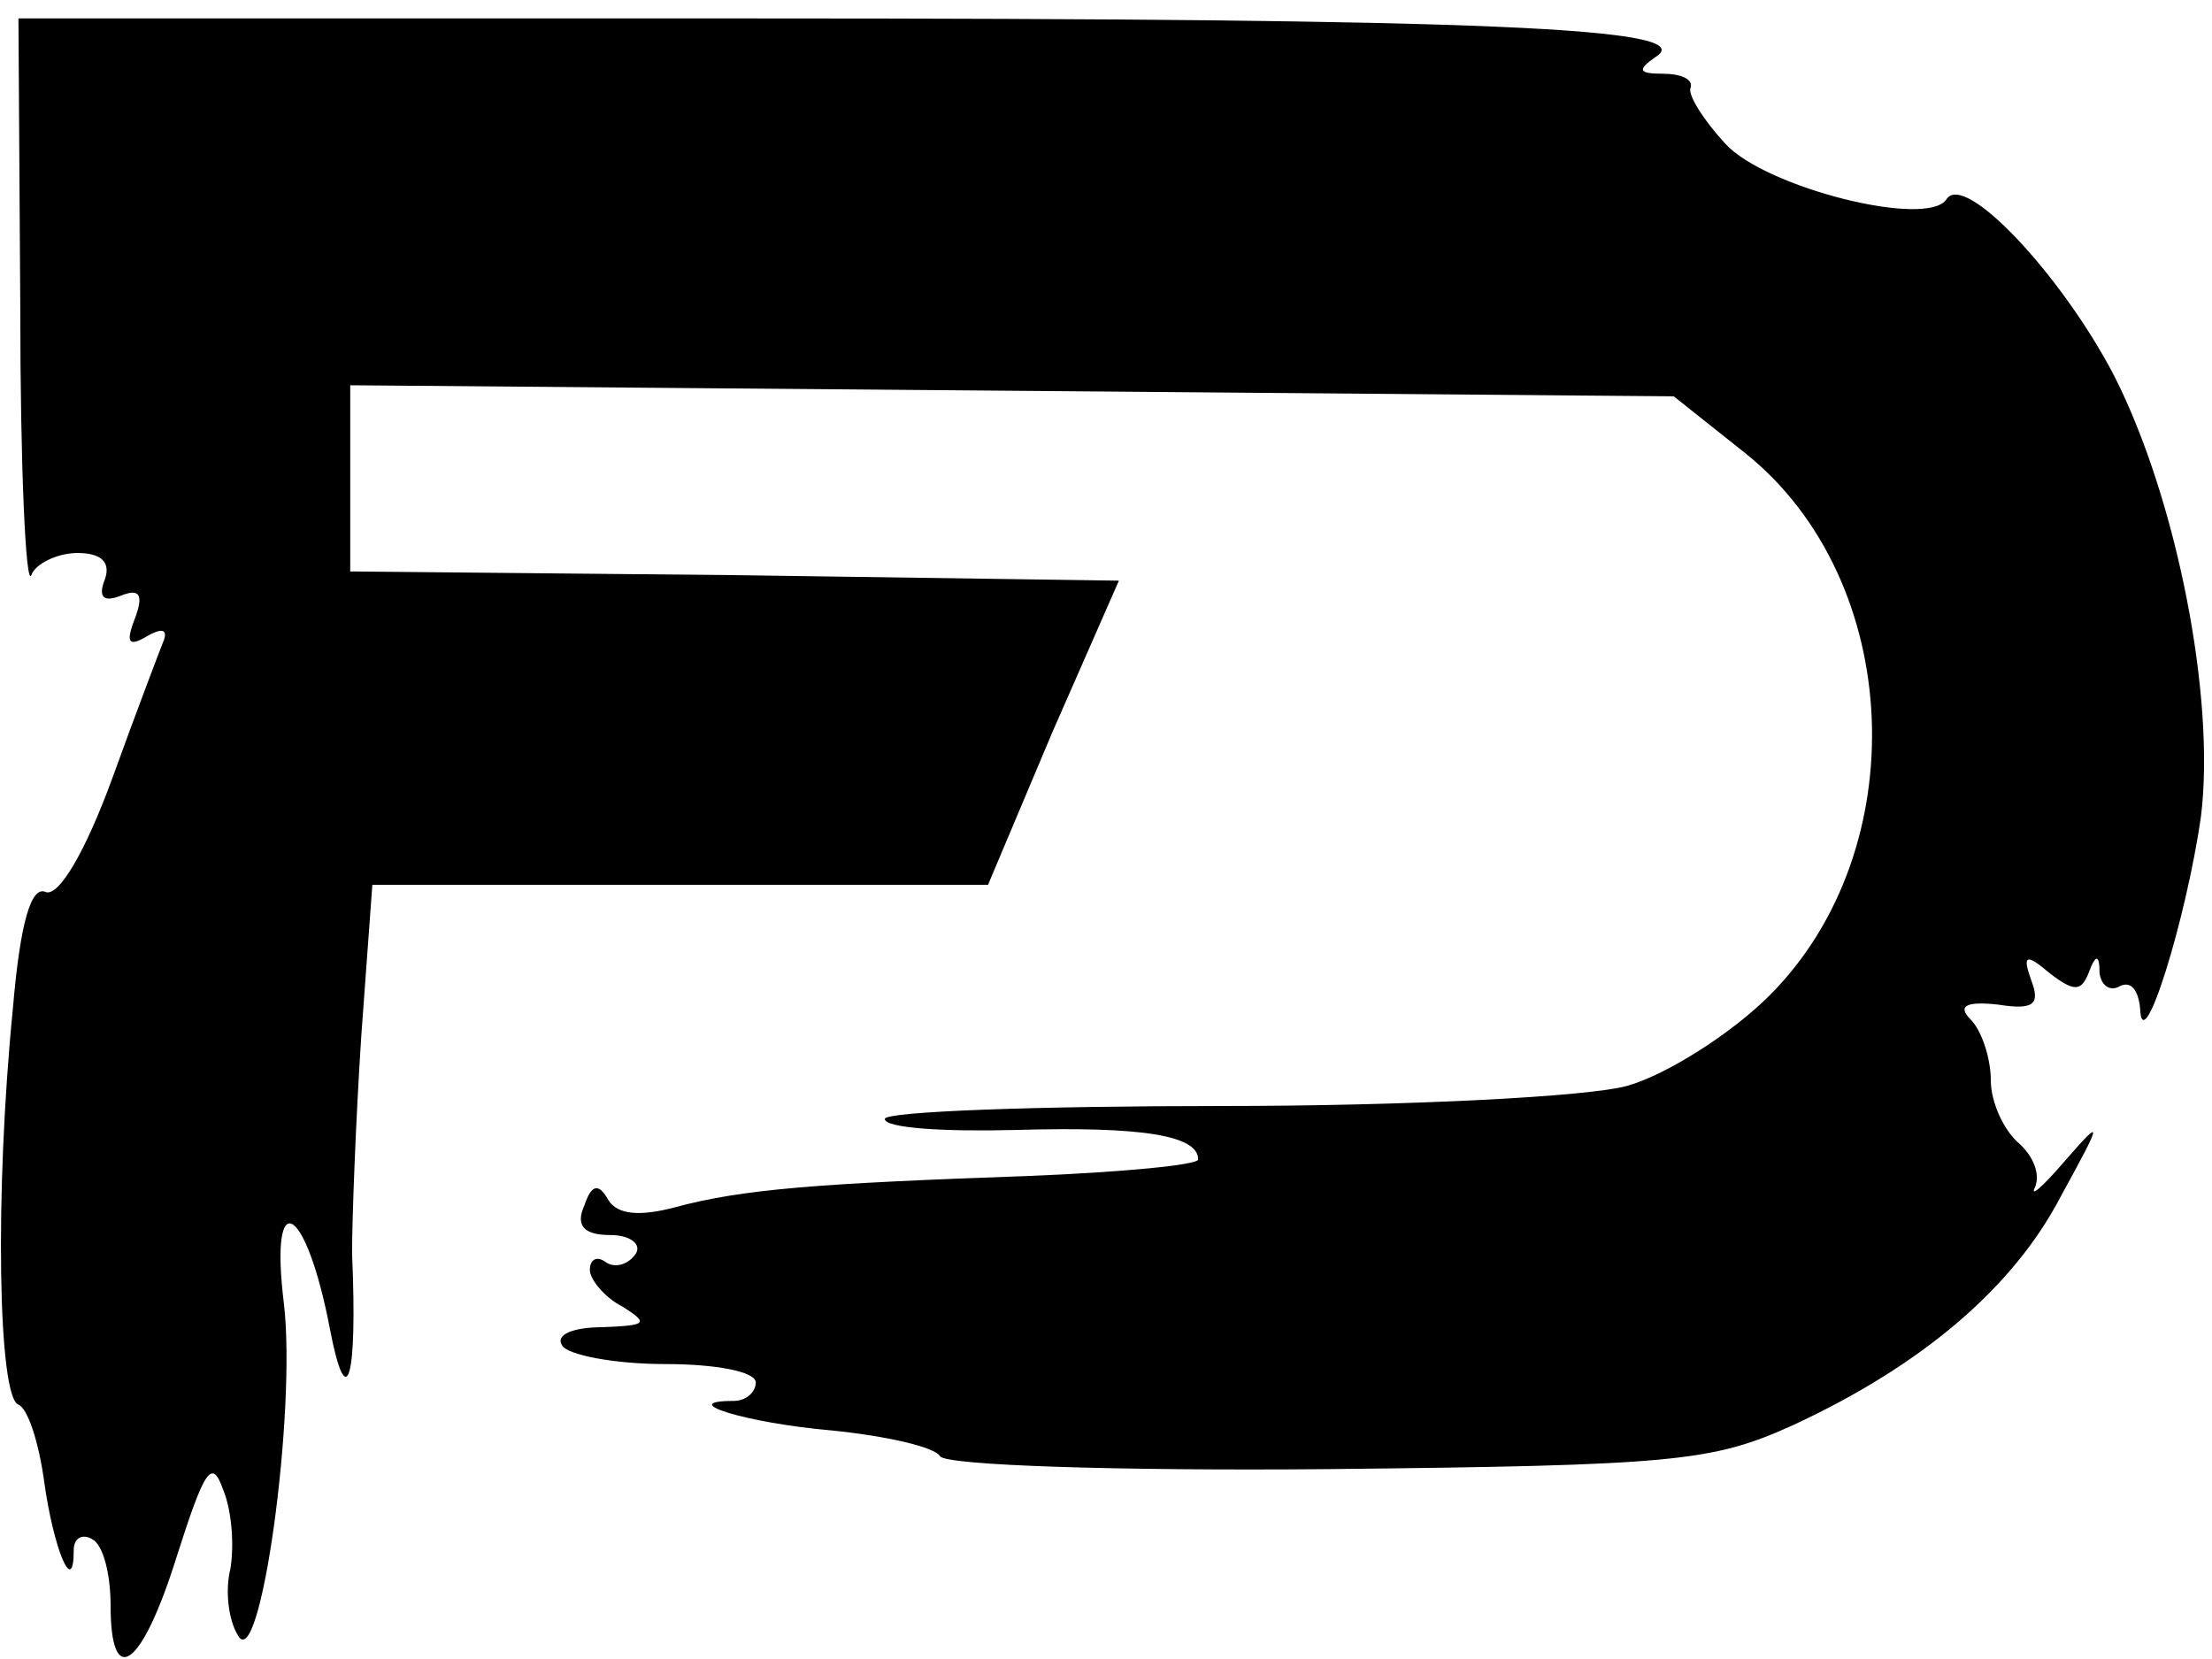
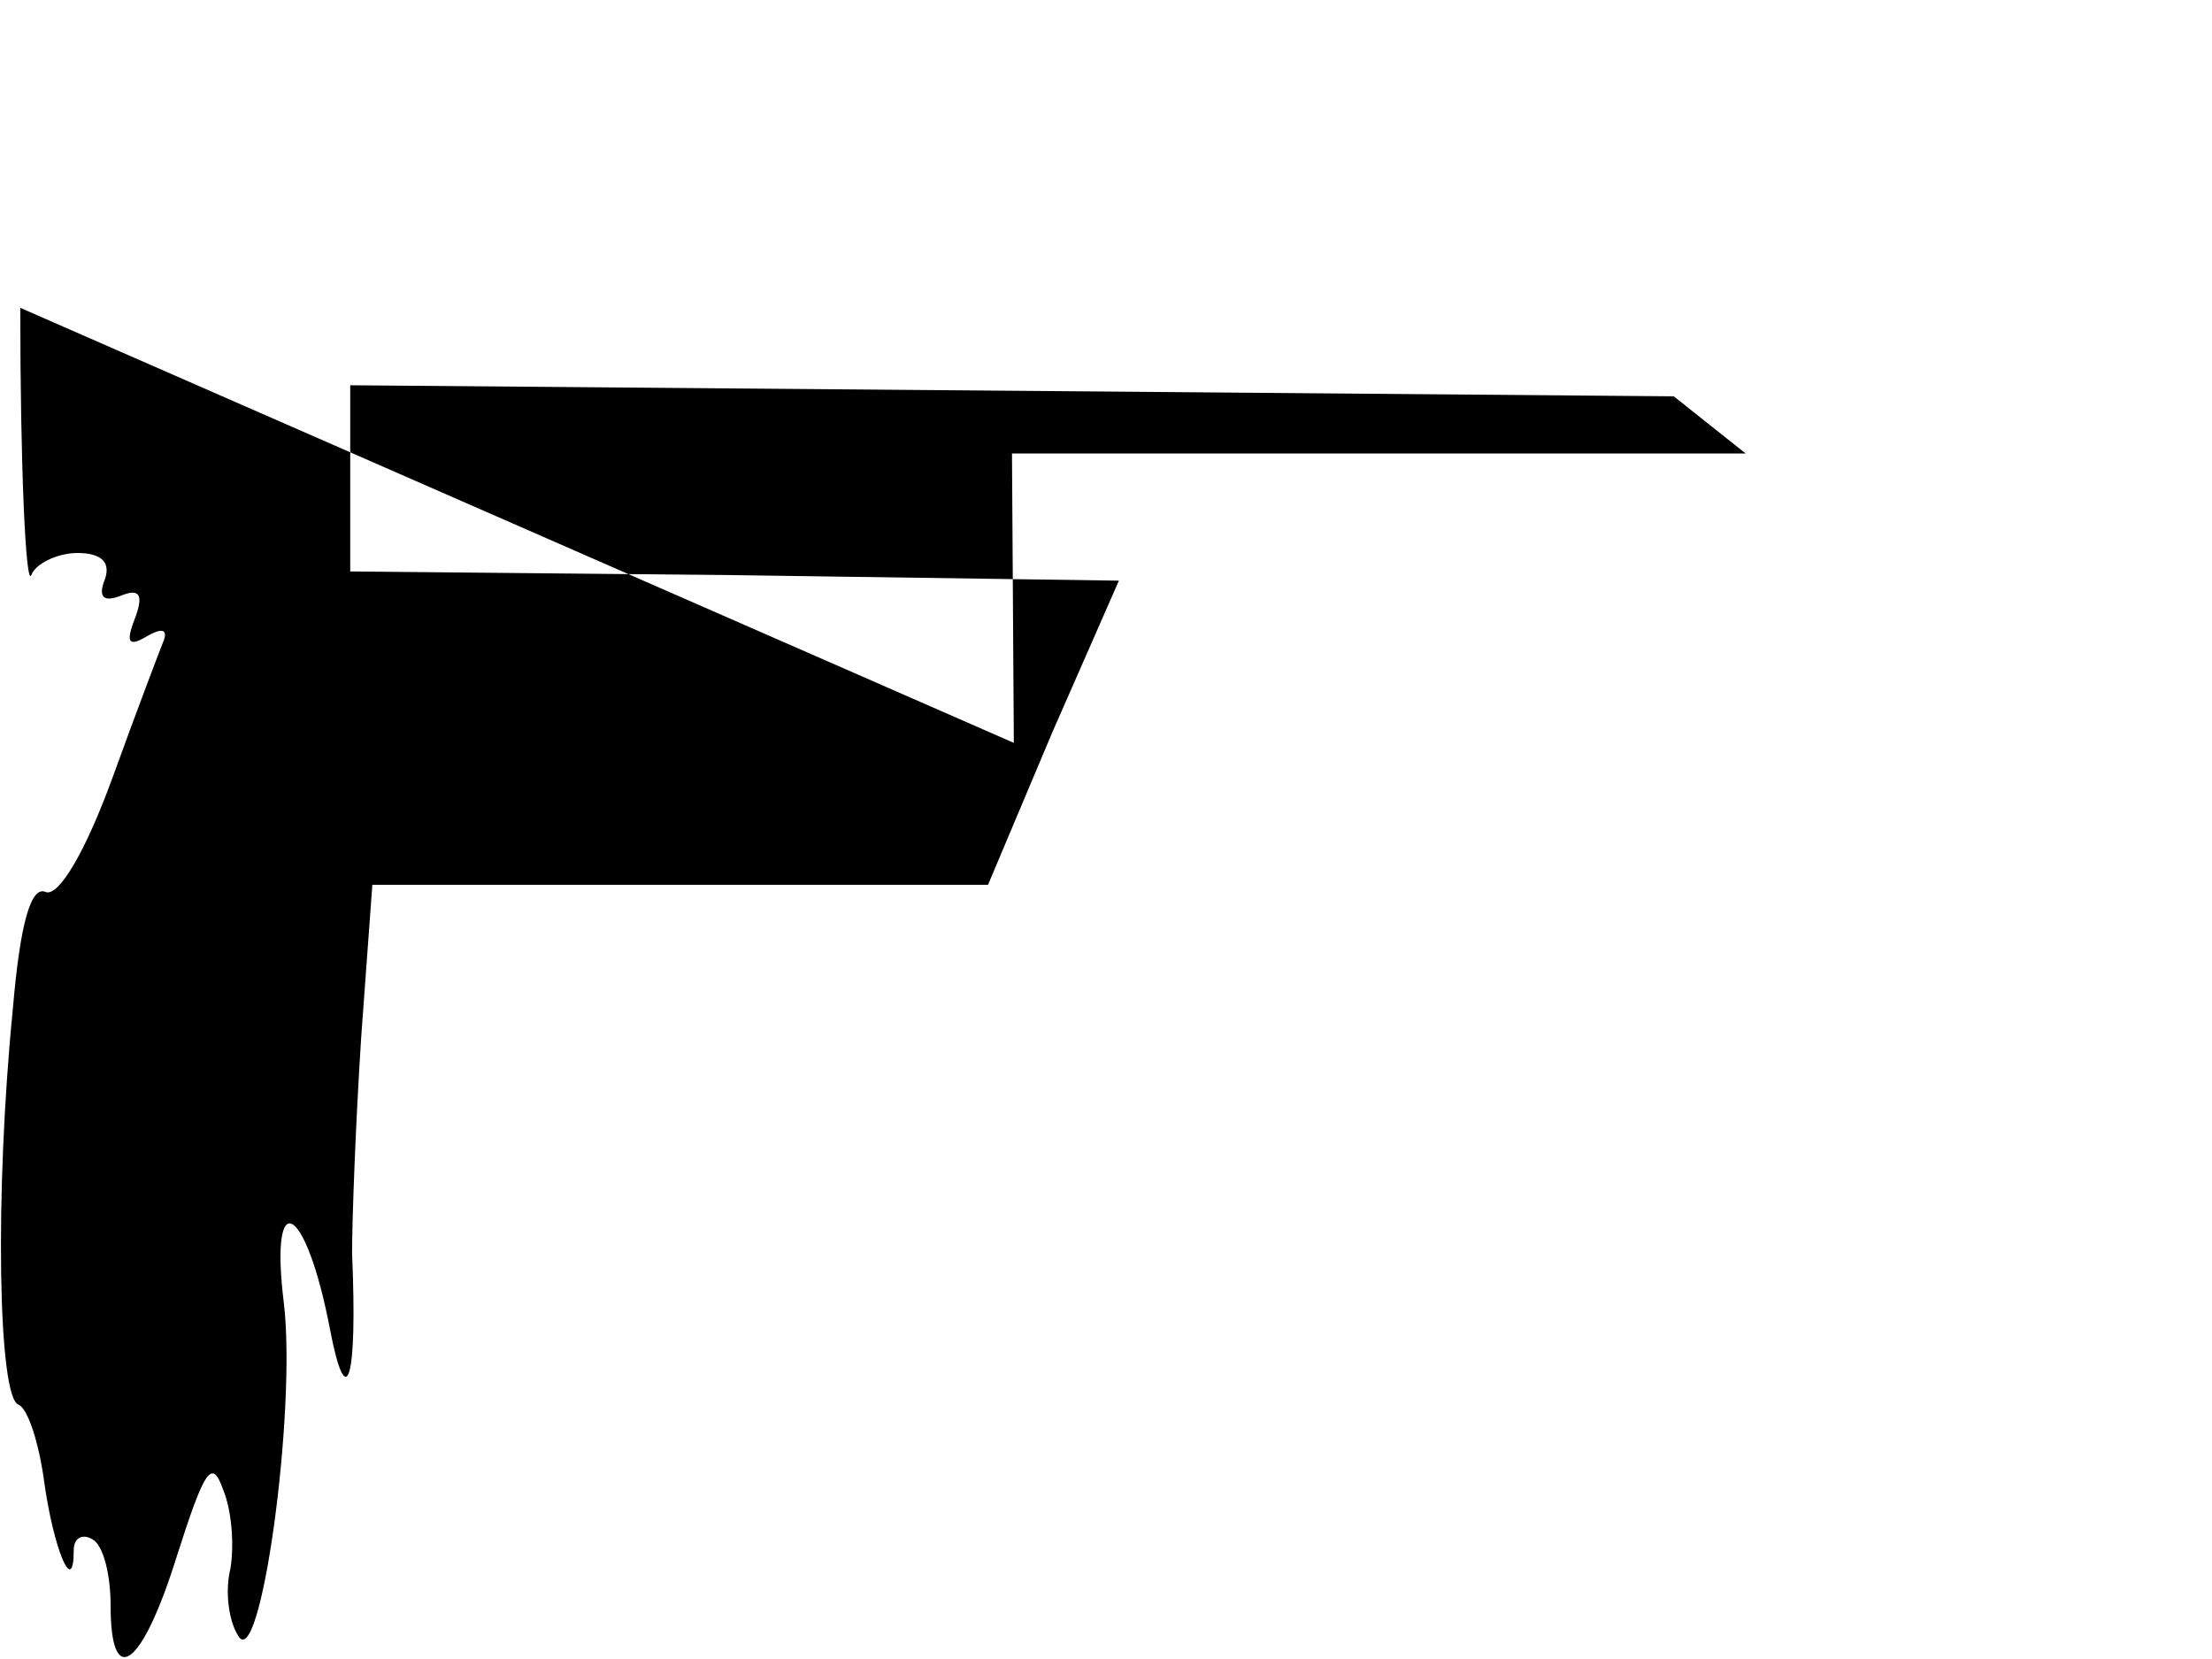
<svg xmlns="http://www.w3.org/2000/svg" width="120pt" height="90pt" viewBox="0 0 120 90" preserveAspectRatio="xMidYMid meet">
  <g transform="translate(0,90) scale(0.1,-0.1)" fill="#000000" stroke="none">
-     <path d="M11 733 c0 -87 3 -152 6 -145 2 6 14 12 25 12 13 0 18 -5 15 -14 -4 -10 -1 -13 9 -9 10 4 12 0 7 -13 -5 -13 -3 -15 7 -9 7 4 11 4 9 -2 -2 -5 -15 -39 -28 -75 -15 -41 -29 -64 -36 -62 -8 4 -14 -16 -18 -63 -10 -101 -8 -211 3 -215 5 -2 11 -20 14 -42 5 -36 16 -63 16 -37 0 7 5 9 10 6 6 -3 10 -19 10 -36 0 -46 17 -34 36 27 15 47 19 53 25 36 5 -12 6 -31 4 -43 -3 -12 -1 -28 4 -36 12 -23 32 121 25 180 -8 65 12 54 25 -14 9 -47 15 -28 12 41 0 19 2 72 5 118 l6 82 167 0 167 0 35 83 36 82 -209 3 -208 2 0 51 0 50 359 -3 359 -3 39 -31 c86 -69 92 -215 13 -294 -21 -21 -56 -43 -77 -49 -21 -6 -120 -11 -220 -11 -101 0 -183 -3 -183 -7 0 -5 32 -7 71 -6 69 2 99 -3 99 -16 0 -3 -42 -7 -93 -9 -113 -4 -154 -7 -191 -17 -19 -5 -31 -4 -36 4 -5 9 -9 9 -13 -3 -5 -11 0 -16 14 -16 11 0 17 -5 14 -10 -4 -6 -11 -8 -16 -5 -5 4 -9 2 -9 -4 0 -5 8 -15 18 -20 14 -9 13 -10 -11 -11 -16 0 -26 -4 -22 -10 3 -5 28 -10 56 -10 27 0 49 -4 49 -10 0 -5 -5 -10 -12 -10 -32 0 7 -12 53 -16 30 -3 56 -9 59 -14 3 -5 97 -8 210 -7 189 2 209 4 253 24 69 32 119 74 145 124 23 42 23 43 2 19 -12 -14 -19 -20 -16 -14 3 7 -1 17 -9 24 -8 7 -15 22 -15 34 0 12 -5 27 -11 33 -7 7 -3 10 15 8 19 -3 23 0 18 13 -5 14 -3 15 10 4 13 -10 17 -10 21 0 4 11 6 10 6 0 1 -7 6 -10 11 -7 6 3 10 -2 11 -12 1 -29 25 48 33 104 8 64 -13 172 -47 239 -28 54 -81 111 -91 96 -10 -16 -98 6 -120 30 -12 13 -20 26 -19 30 2 5 -5 8 -15 8 -13 0 -14 2 -4 9 26 16 -92 21 -490 21 l-398 0 1 -157z" />
+     <path d="M11 733 c0 -87 3 -152 6 -145 2 6 14 12 25 12 13 0 18 -5 15 -14 -4 -10 -1 -13 9 -9 10 4 12 0 7 -13 -5 -13 -3 -15 7 -9 7 4 11 4 9 -2 -2 -5 -15 -39 -28 -75 -15 -41 -29 -64 -36 -62 -8 4 -14 -16 -18 -63 -10 -101 -8 -211 3 -215 5 -2 11 -20 14 -42 5 -36 16 -63 16 -37 0 7 5 9 10 6 6 -3 10 -19 10 -36 0 -46 17 -34 36 27 15 47 19 53 25 36 5 -12 6 -31 4 -43 -3 -12 -1 -28 4 -36 12 -23 32 121 25 180 -8 65 12 54 25 -14 9 -47 15 -28 12 41 0 19 2 72 5 118 l6 82 167 0 167 0 35 83 36 82 -209 3 -208 2 0 51 0 50 359 -3 359 -3 39 -31 l-398 0 1 -157z" />
  </g>
</svg>